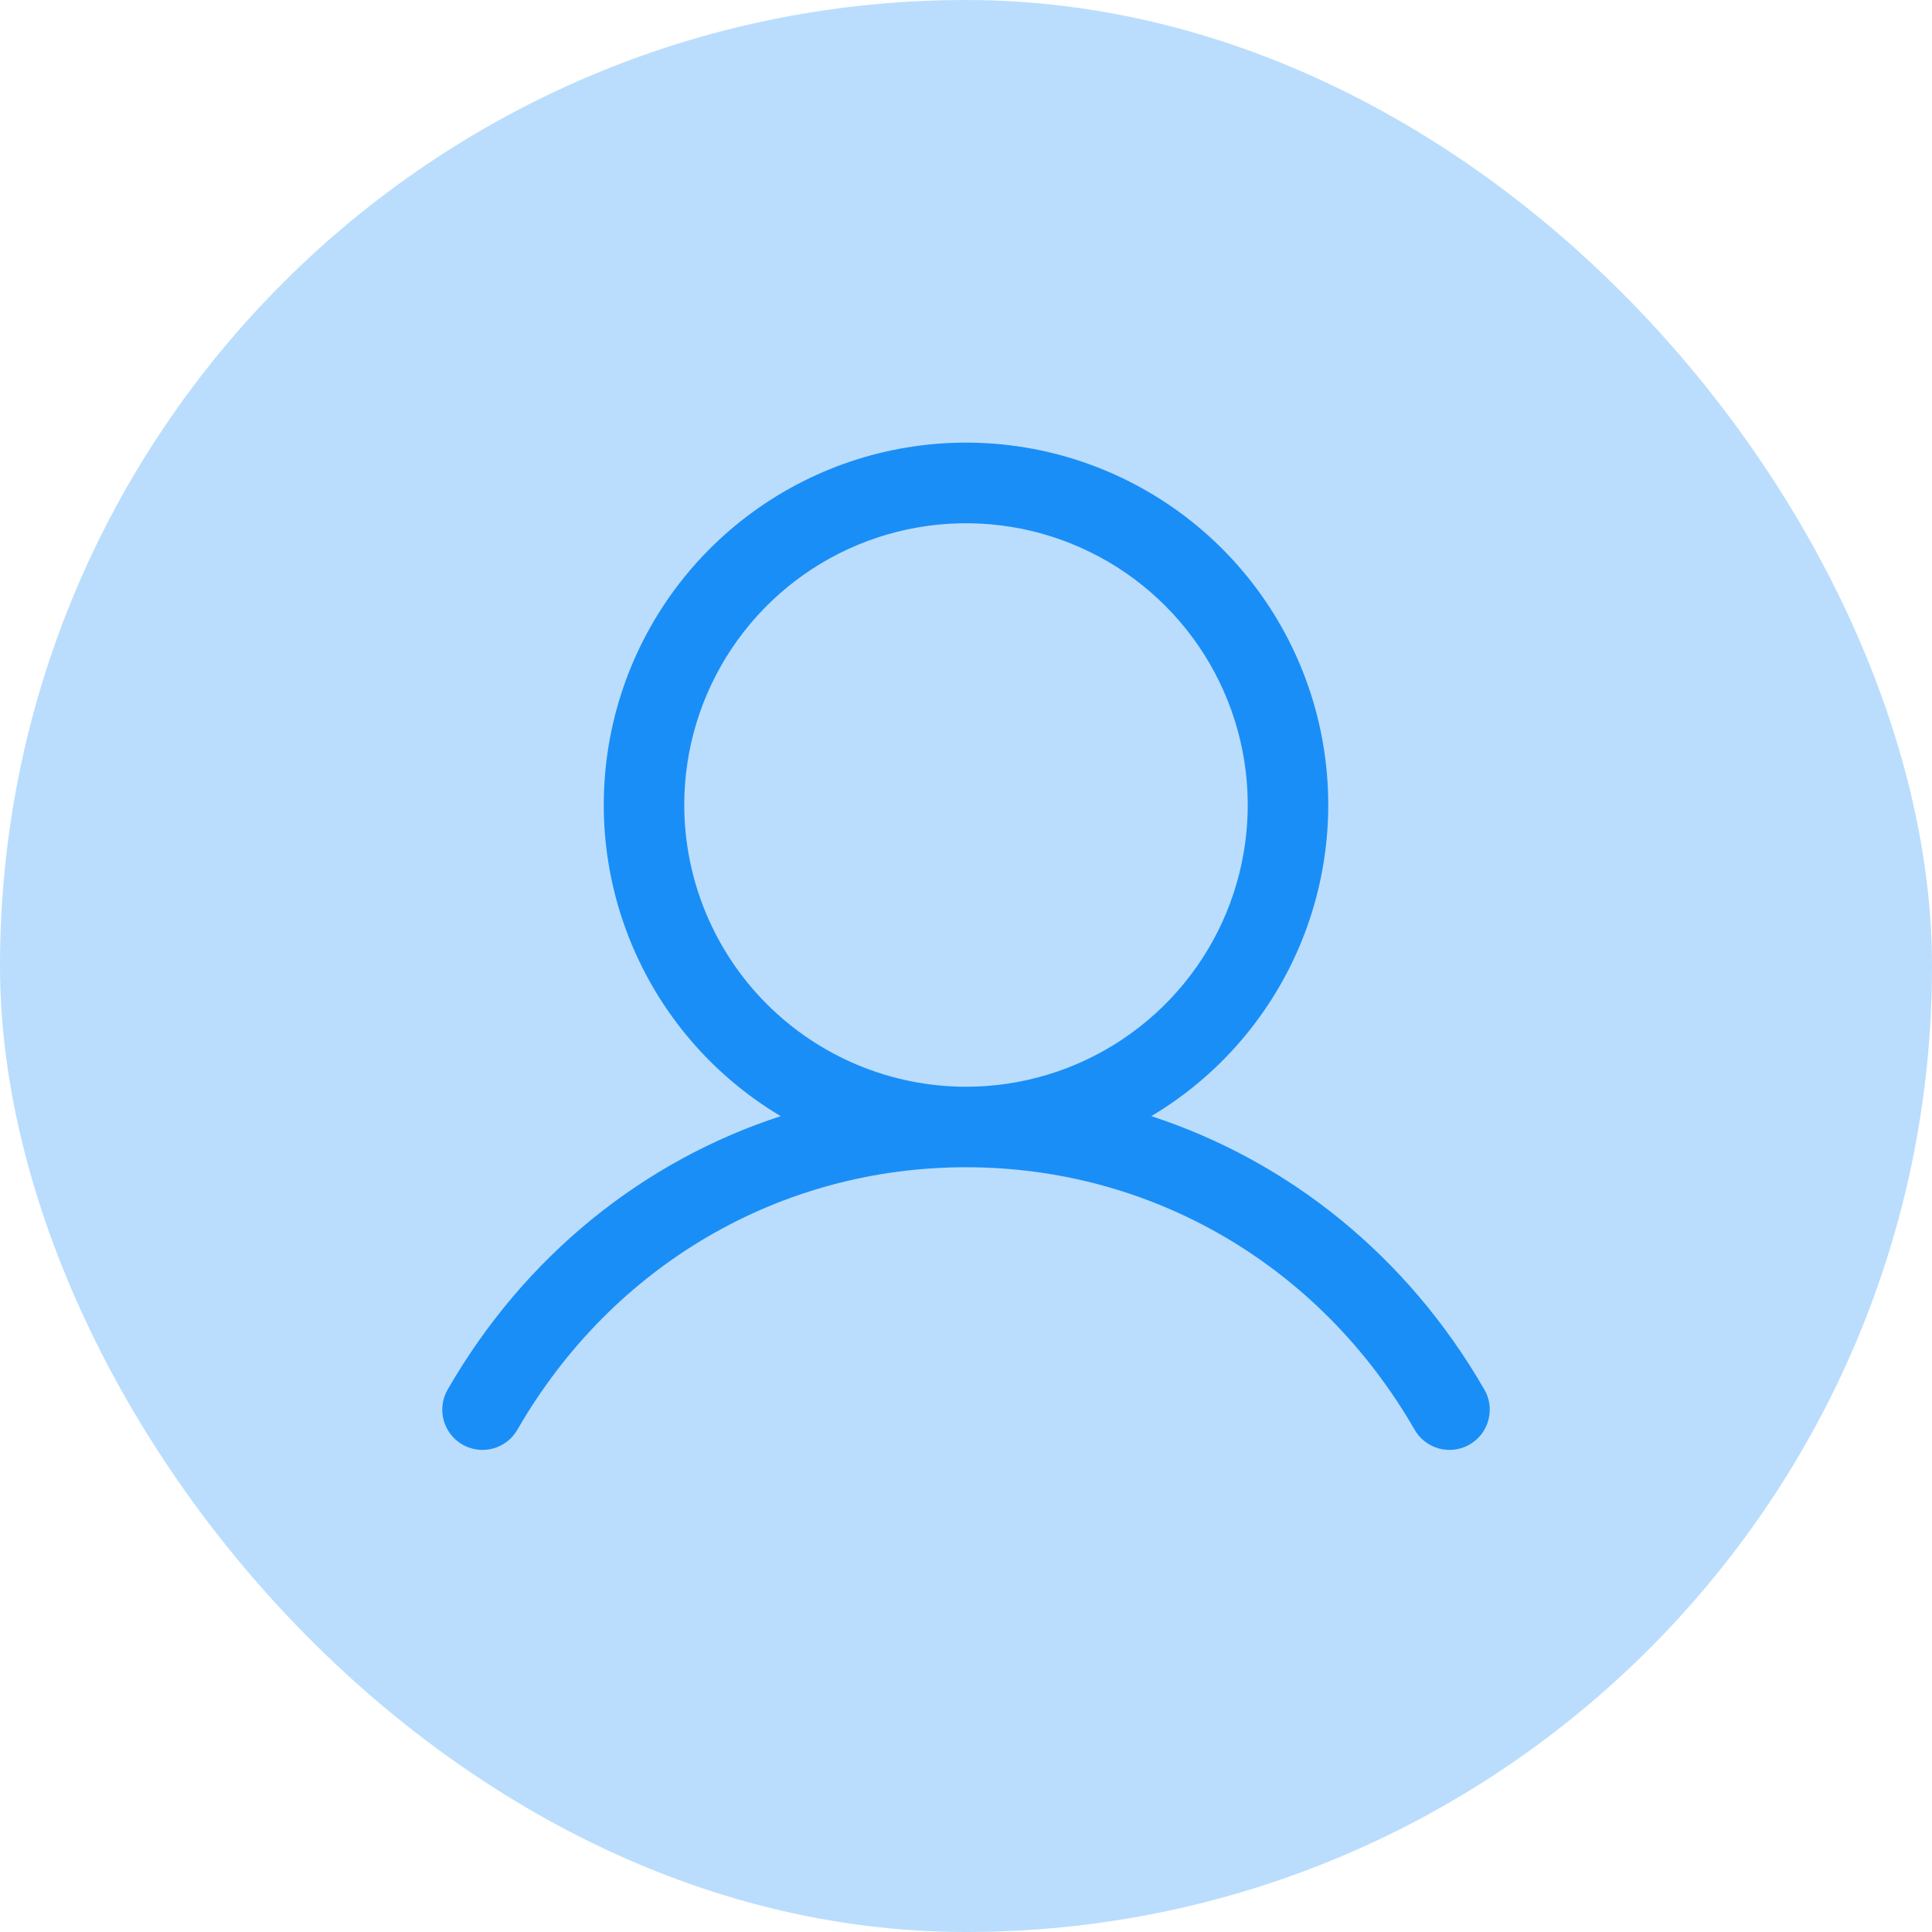
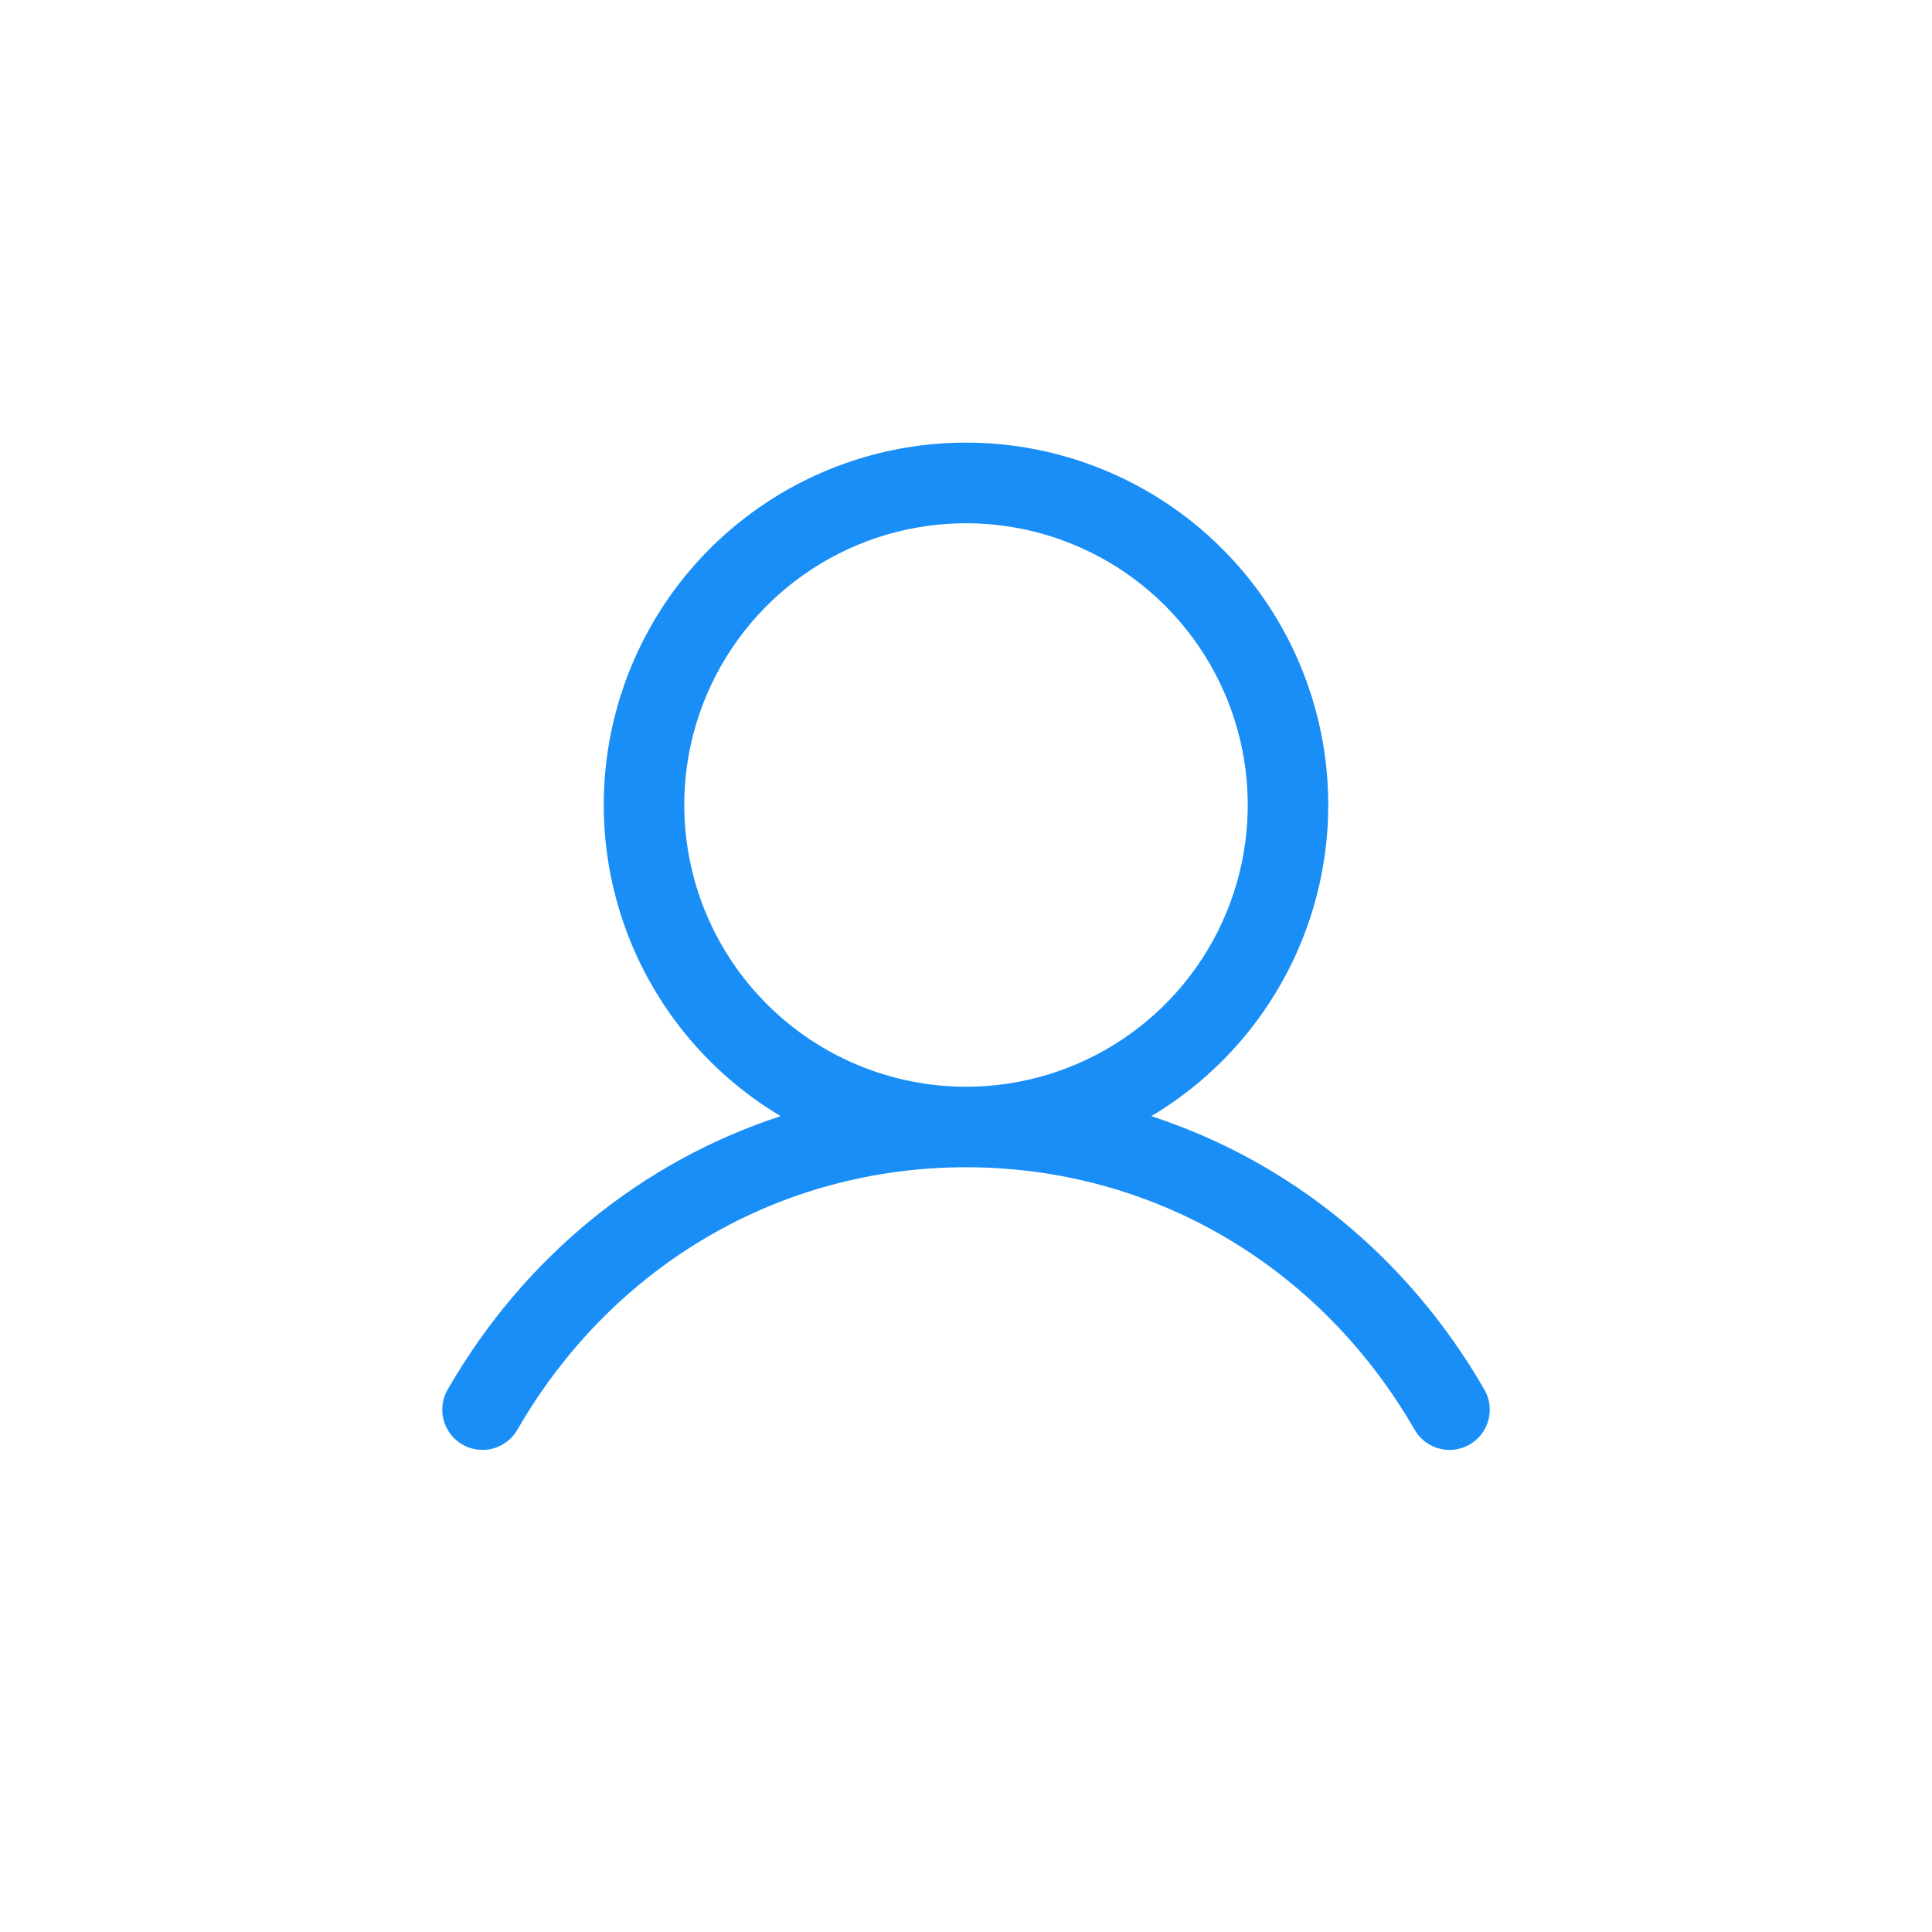
<svg xmlns="http://www.w3.org/2000/svg" width="60" height="60" viewBox="0 0 60 60" fill="none">
-   <rect width="60" height="60" rx="30" fill="#1A8EF7" fill-opacity="0.3" />
  <path d="M46.081 43.125C43.702 39.011 40.034 36.061 35.755 34.663C37.872 33.402 39.516 31.482 40.436 29.197C41.356 26.911 41.501 24.387 40.847 22.012C40.194 19.636 38.778 17.541 36.819 16.048C34.859 14.554 32.464 13.746 30 13.746C27.536 13.746 25.141 14.554 23.181 16.048C21.222 17.541 19.807 19.636 19.153 22.012C18.5 24.387 18.644 26.911 19.564 29.197C20.484 31.482 22.128 33.402 24.245 34.663C19.966 36.059 16.299 39.009 13.919 43.125C13.832 43.267 13.774 43.426 13.749 43.591C13.723 43.756 13.732 43.924 13.773 44.086C13.814 44.248 13.887 44.4 13.988 44.533C14.088 44.666 14.215 44.777 14.359 44.861C14.504 44.944 14.664 44.998 14.829 45.019C14.995 45.039 15.163 45.027 15.323 44.982C15.484 44.936 15.634 44.859 15.765 44.755C15.895 44.651 16.003 44.522 16.083 44.375C19.027 39.288 24.23 36.25 30 36.25C35.77 36.25 40.974 39.288 43.917 44.375C43.997 44.522 44.105 44.651 44.236 44.755C44.366 44.859 44.516 44.936 44.677 44.982C44.837 45.027 45.005 45.039 45.171 45.019C45.337 44.998 45.496 44.944 45.641 44.861C45.785 44.777 45.912 44.666 46.013 44.533C46.113 44.4 46.186 44.248 46.227 44.086C46.268 43.924 46.277 43.756 46.252 43.591C46.227 43.426 46.169 43.267 46.081 43.125ZM21.25 25C21.25 23.269 21.763 21.578 22.725 20.139C23.686 18.7 25.053 17.578 26.652 16.916C28.25 16.254 30.01 16.081 31.707 16.418C33.404 16.756 34.964 17.589 36.187 18.813C37.411 20.037 38.244 21.596 38.582 23.293C38.919 24.99 38.746 26.75 38.084 28.349C37.422 29.947 36.3 31.314 34.861 32.275C33.422 33.237 31.731 33.75 30 33.75C27.68 33.748 25.456 32.825 23.816 31.184C22.175 29.544 21.253 27.32 21.25 25Z" fill="#1A8EF7" />
</svg>